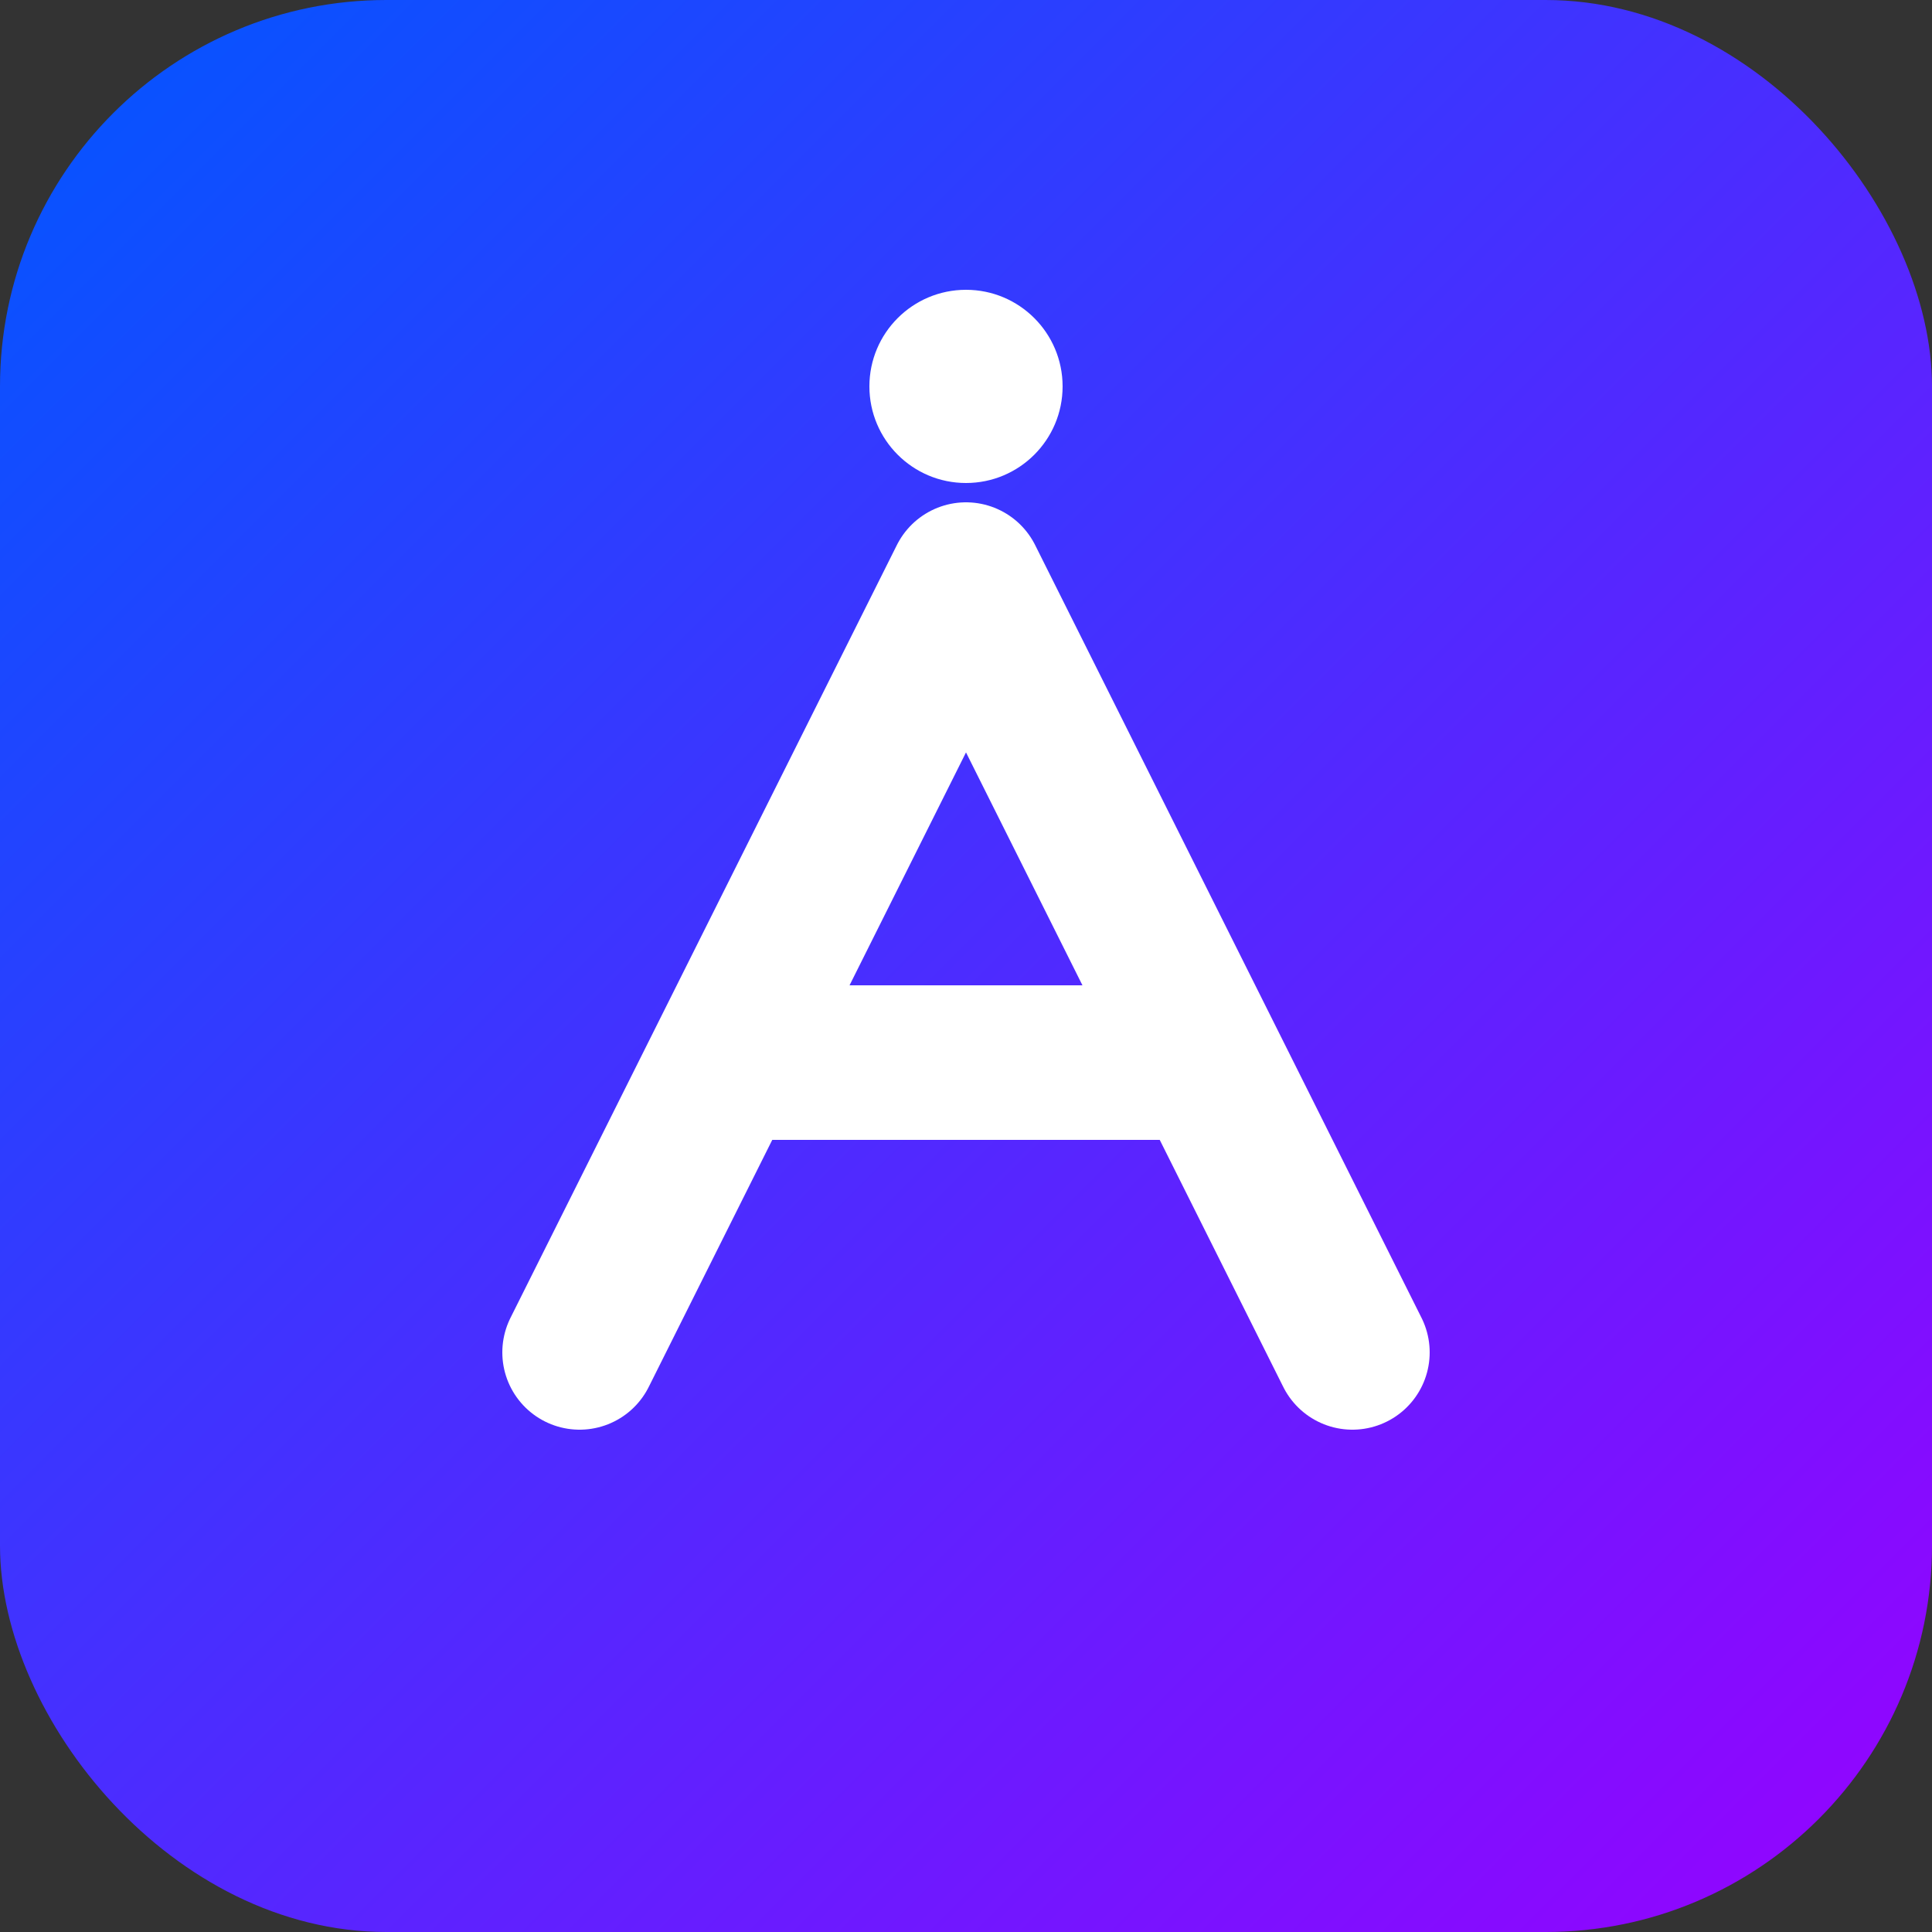
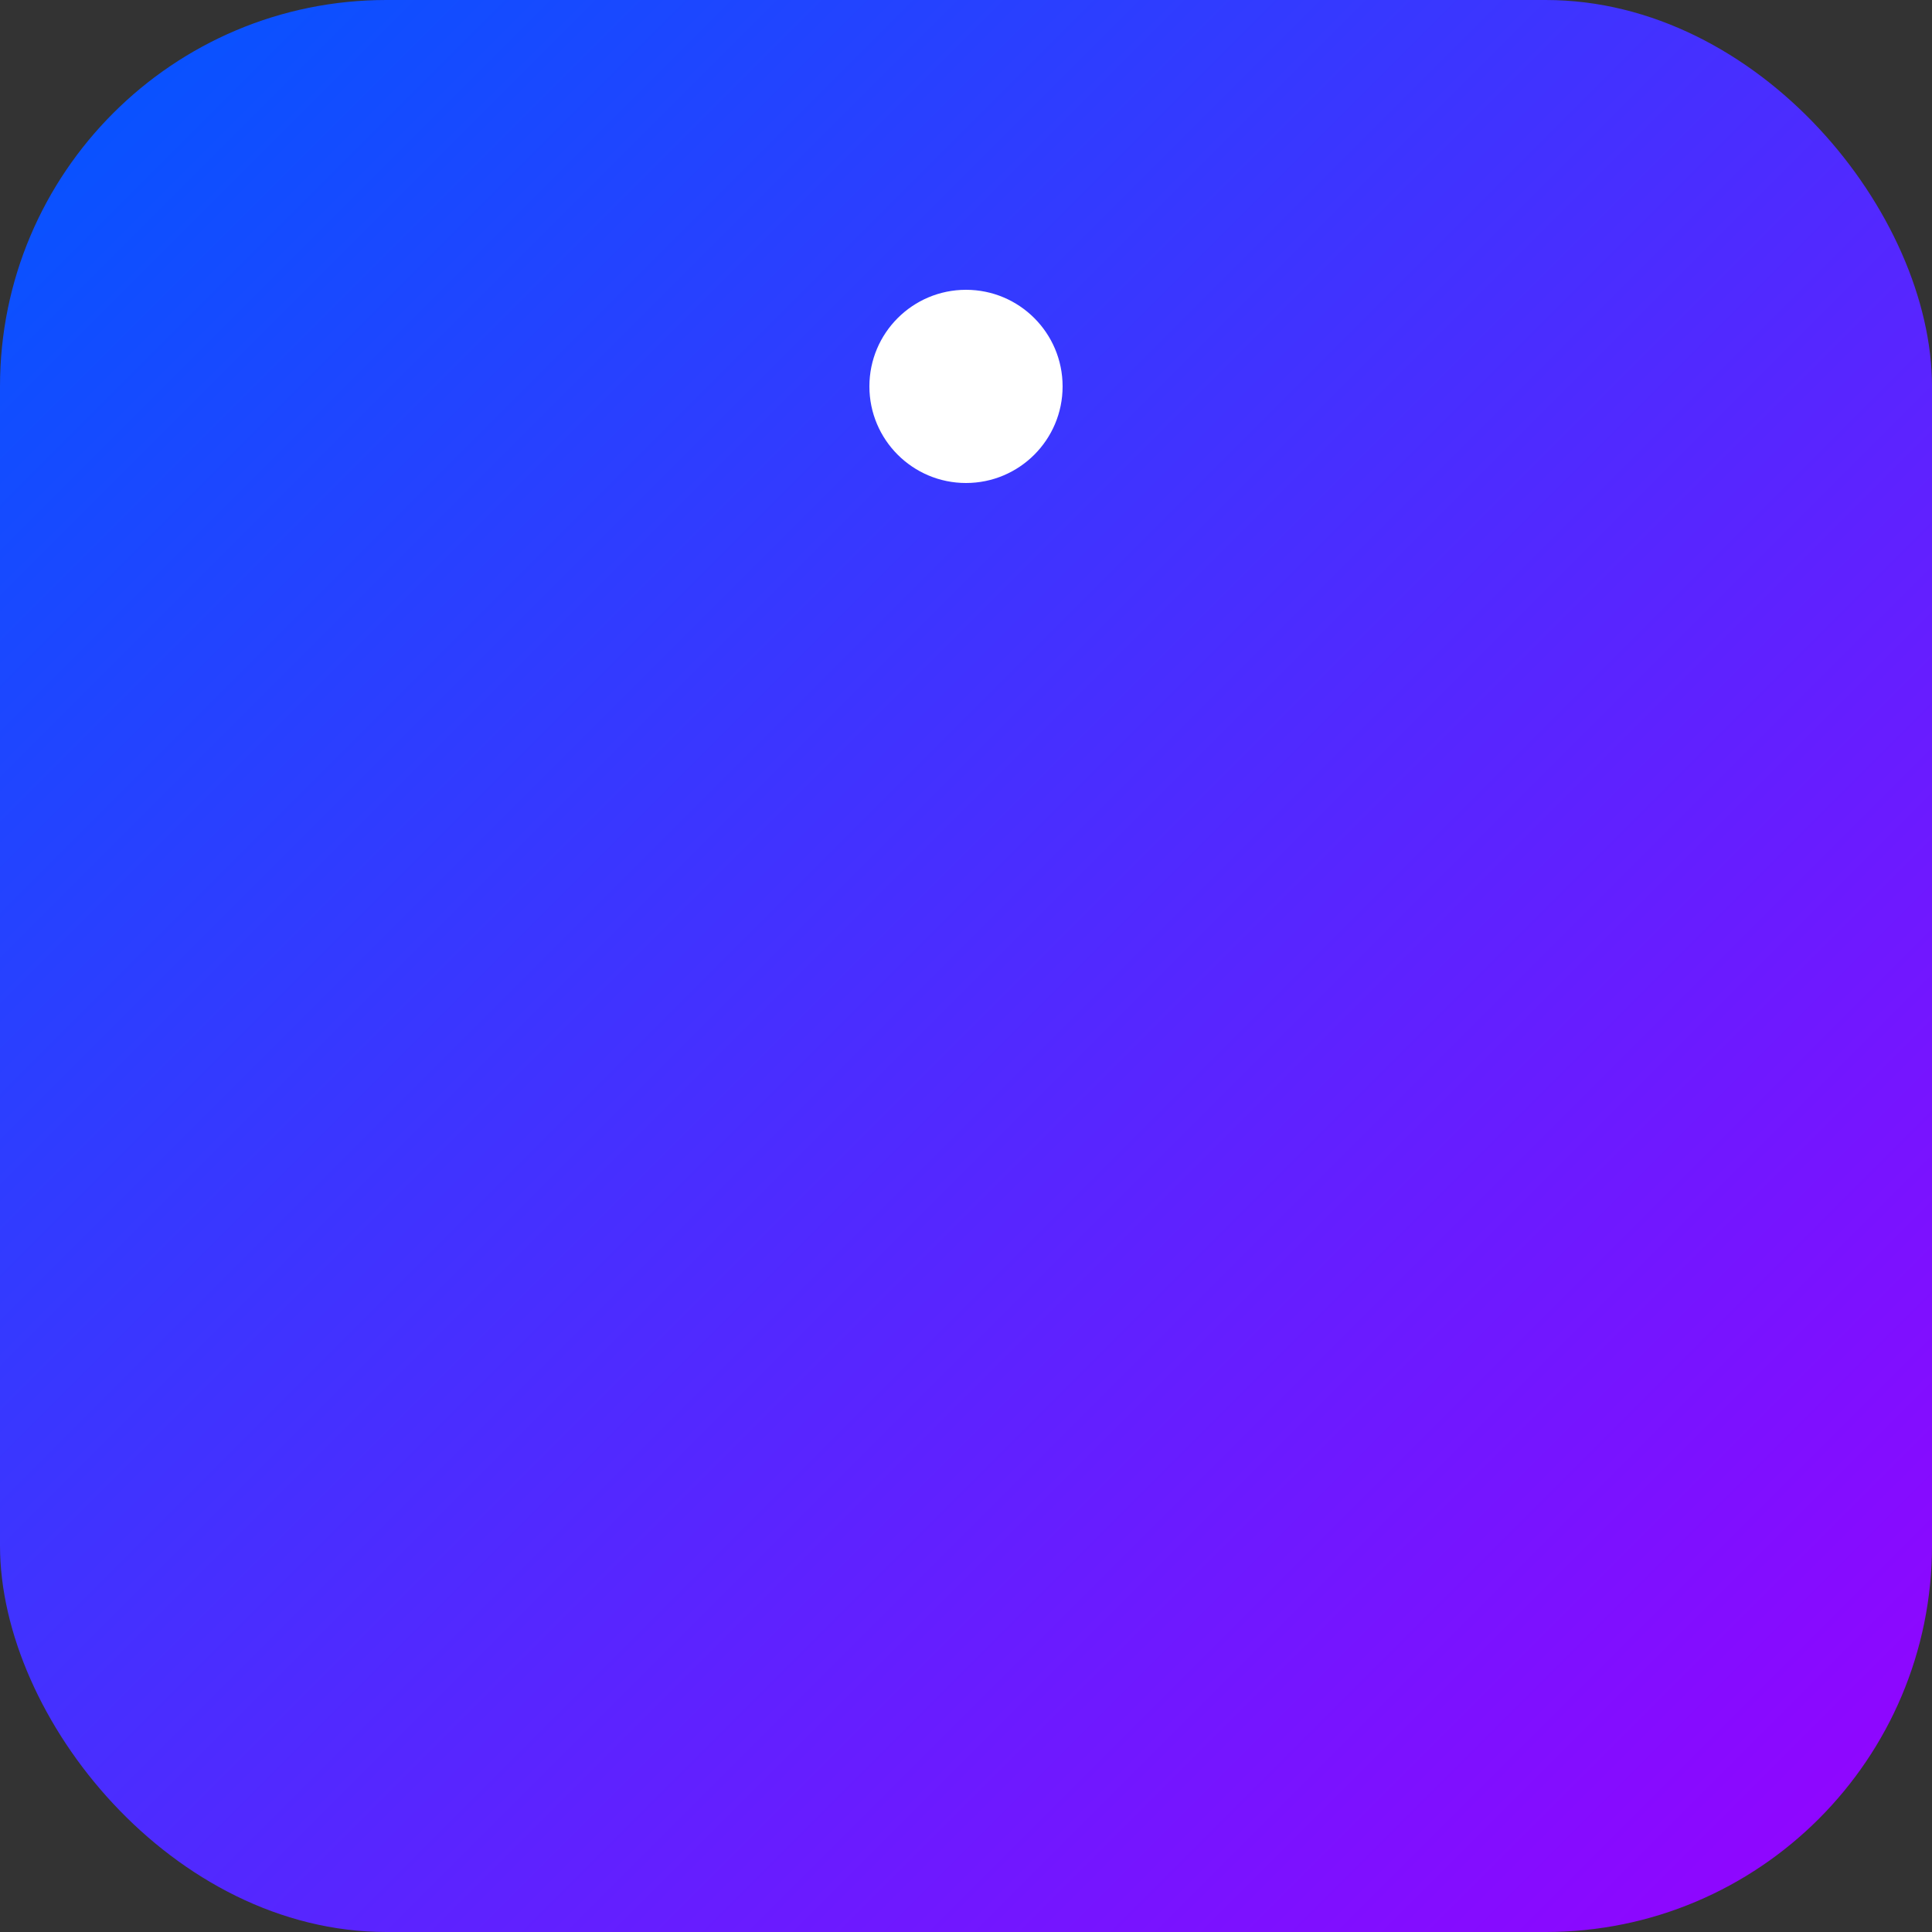
<svg xmlns="http://www.w3.org/2000/svg" viewBox="0 0 100 100">
  <rect x="0" y="0" width="100" height="100" fill="#333333" stroke="none" />
  <defs>
    <linearGradient id="grad" x1="0%" y1="0%" x2="100%" y2="100%">
      <stop offset="0%" style="stop-color:#0057FF;stop-opacity:1" />
      <stop offset="100%" style="stop-color:#9801FF;stop-opacity:1" />
    </linearGradient>
  </defs>
  <rect width="100" height="100" rx="20" fill="url(#grad)" />
-   <path d="M30 70 L50 30 L70 70 M40 55 L60 55" stroke="white" stroke-width="8" fill="none" stroke-linecap="round" stroke-linejoin="round" />
  <circle cx="50" cy="20" r="5" fill="white">
    <animate attributeName="opacity" values="1;0.5;1" dur="2s" repeatCount="indefinite" />
  </circle>
</svg>